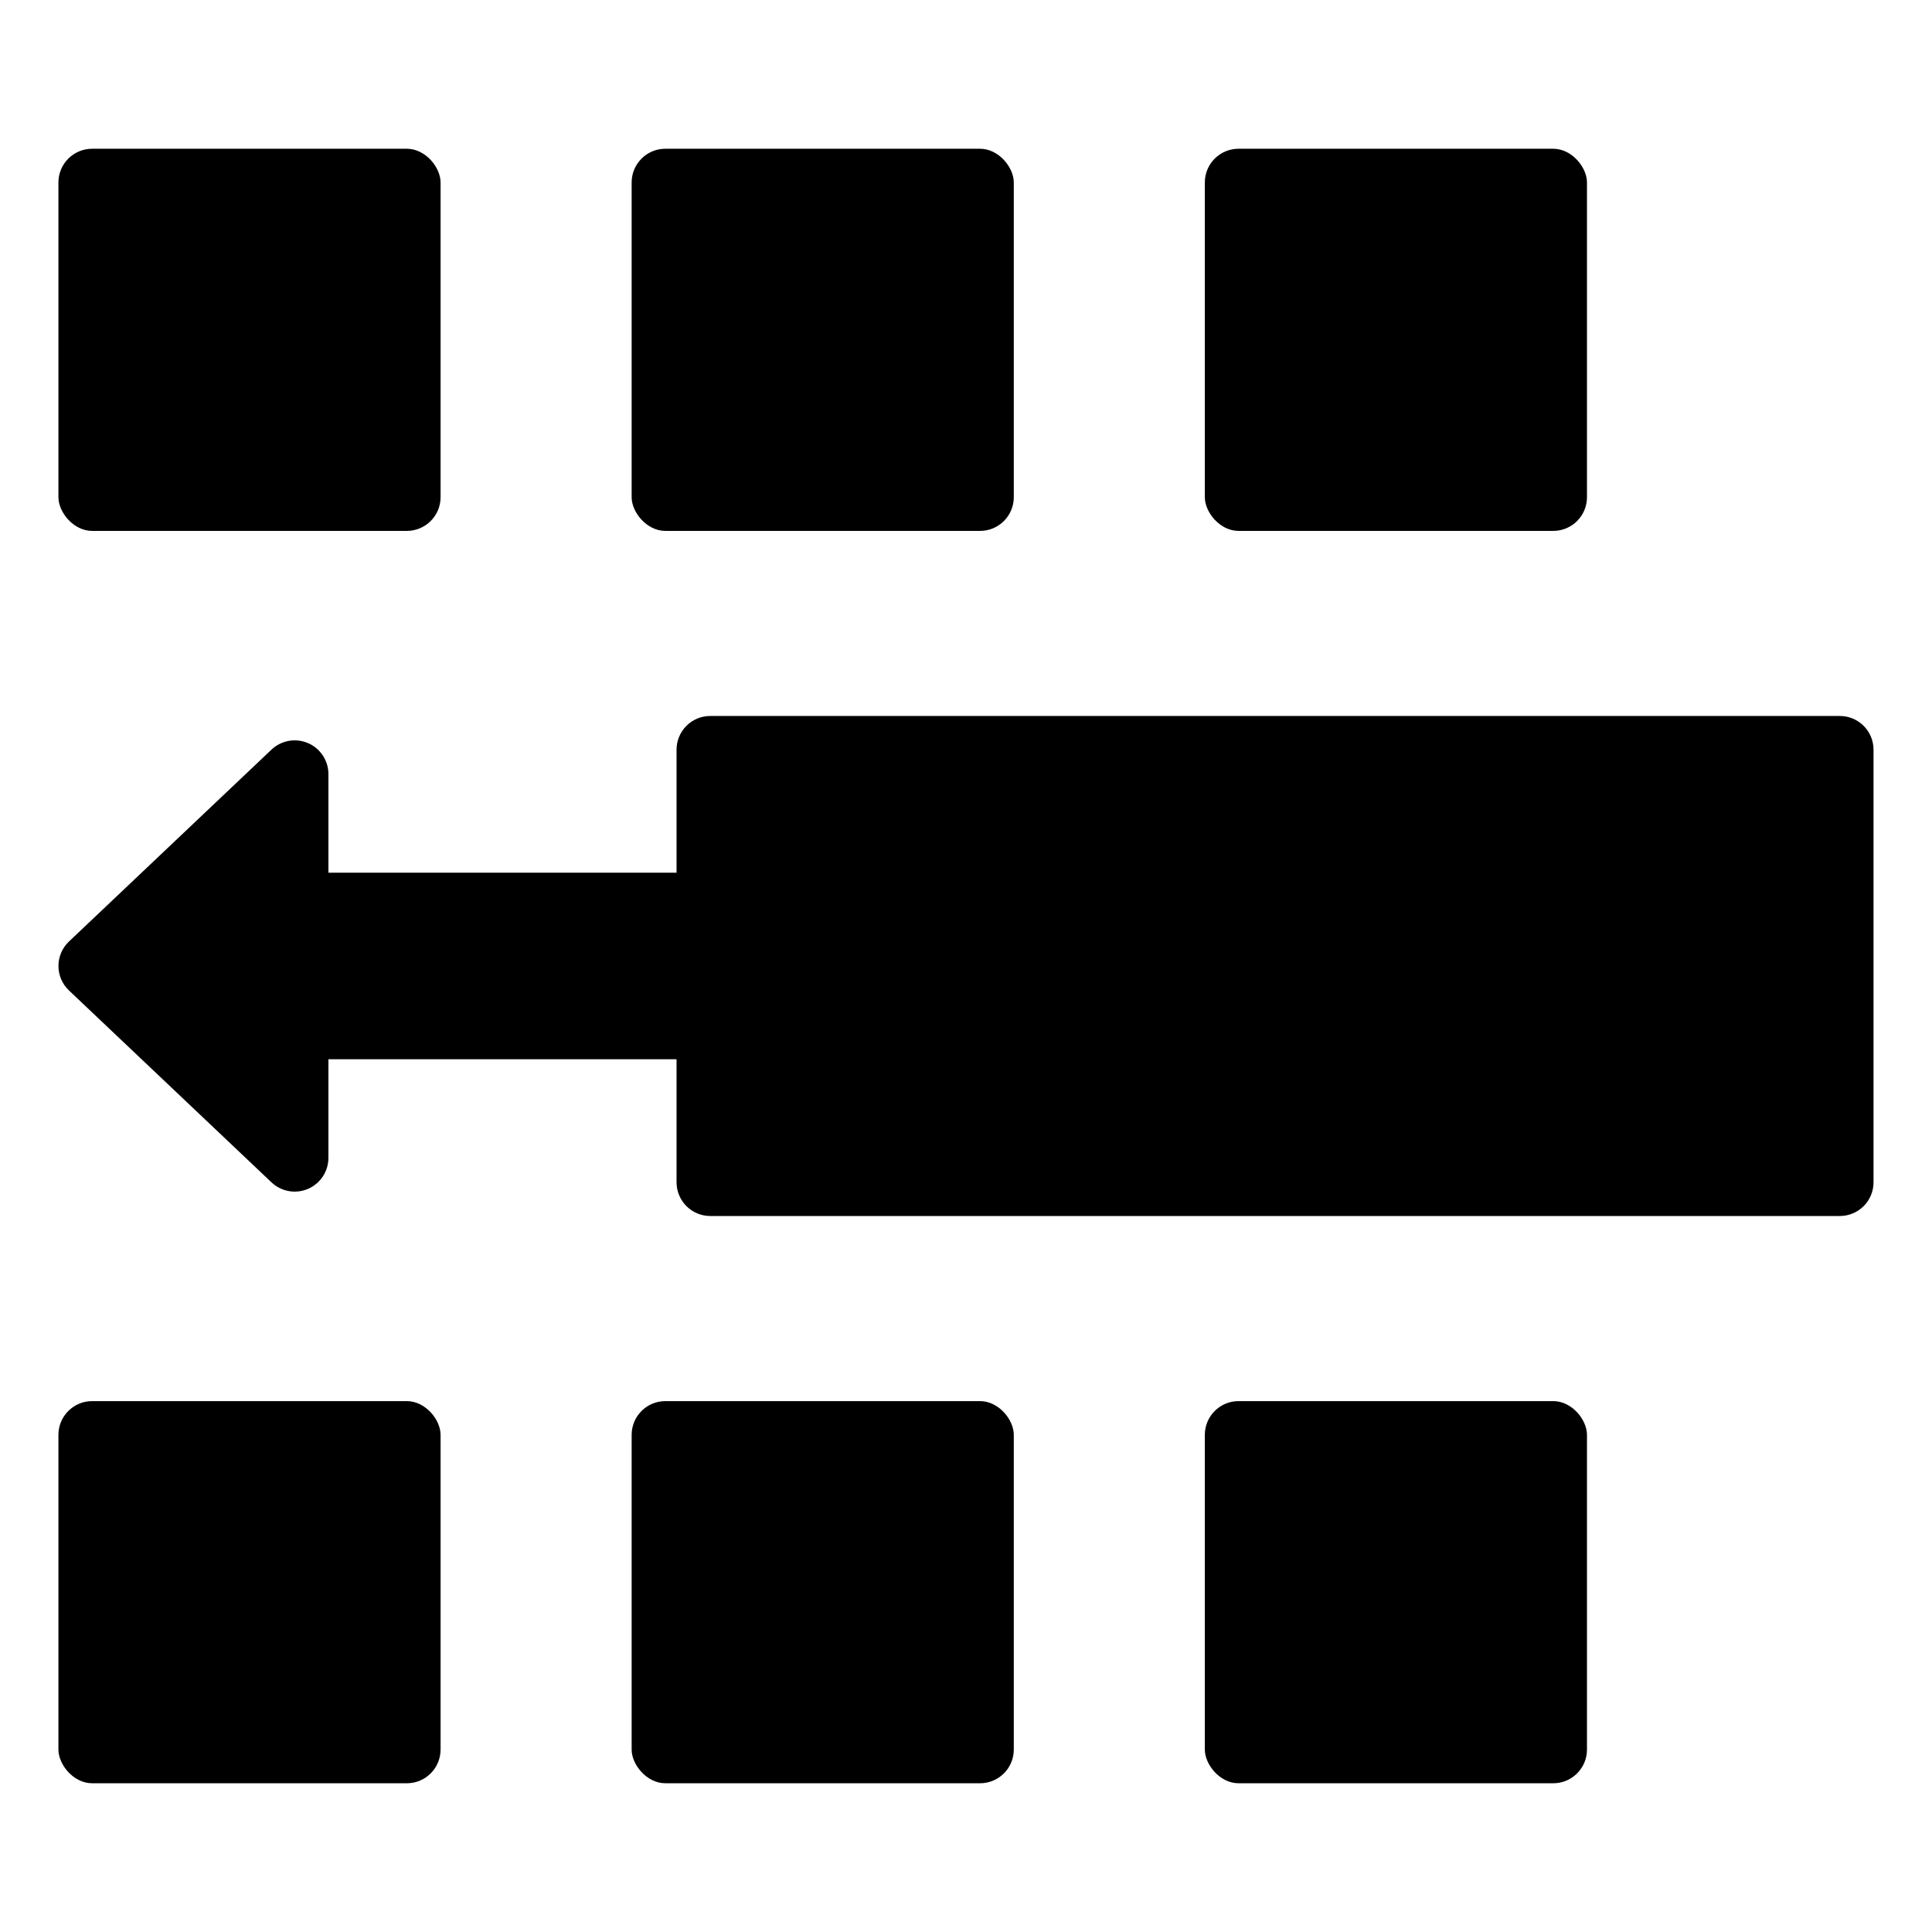
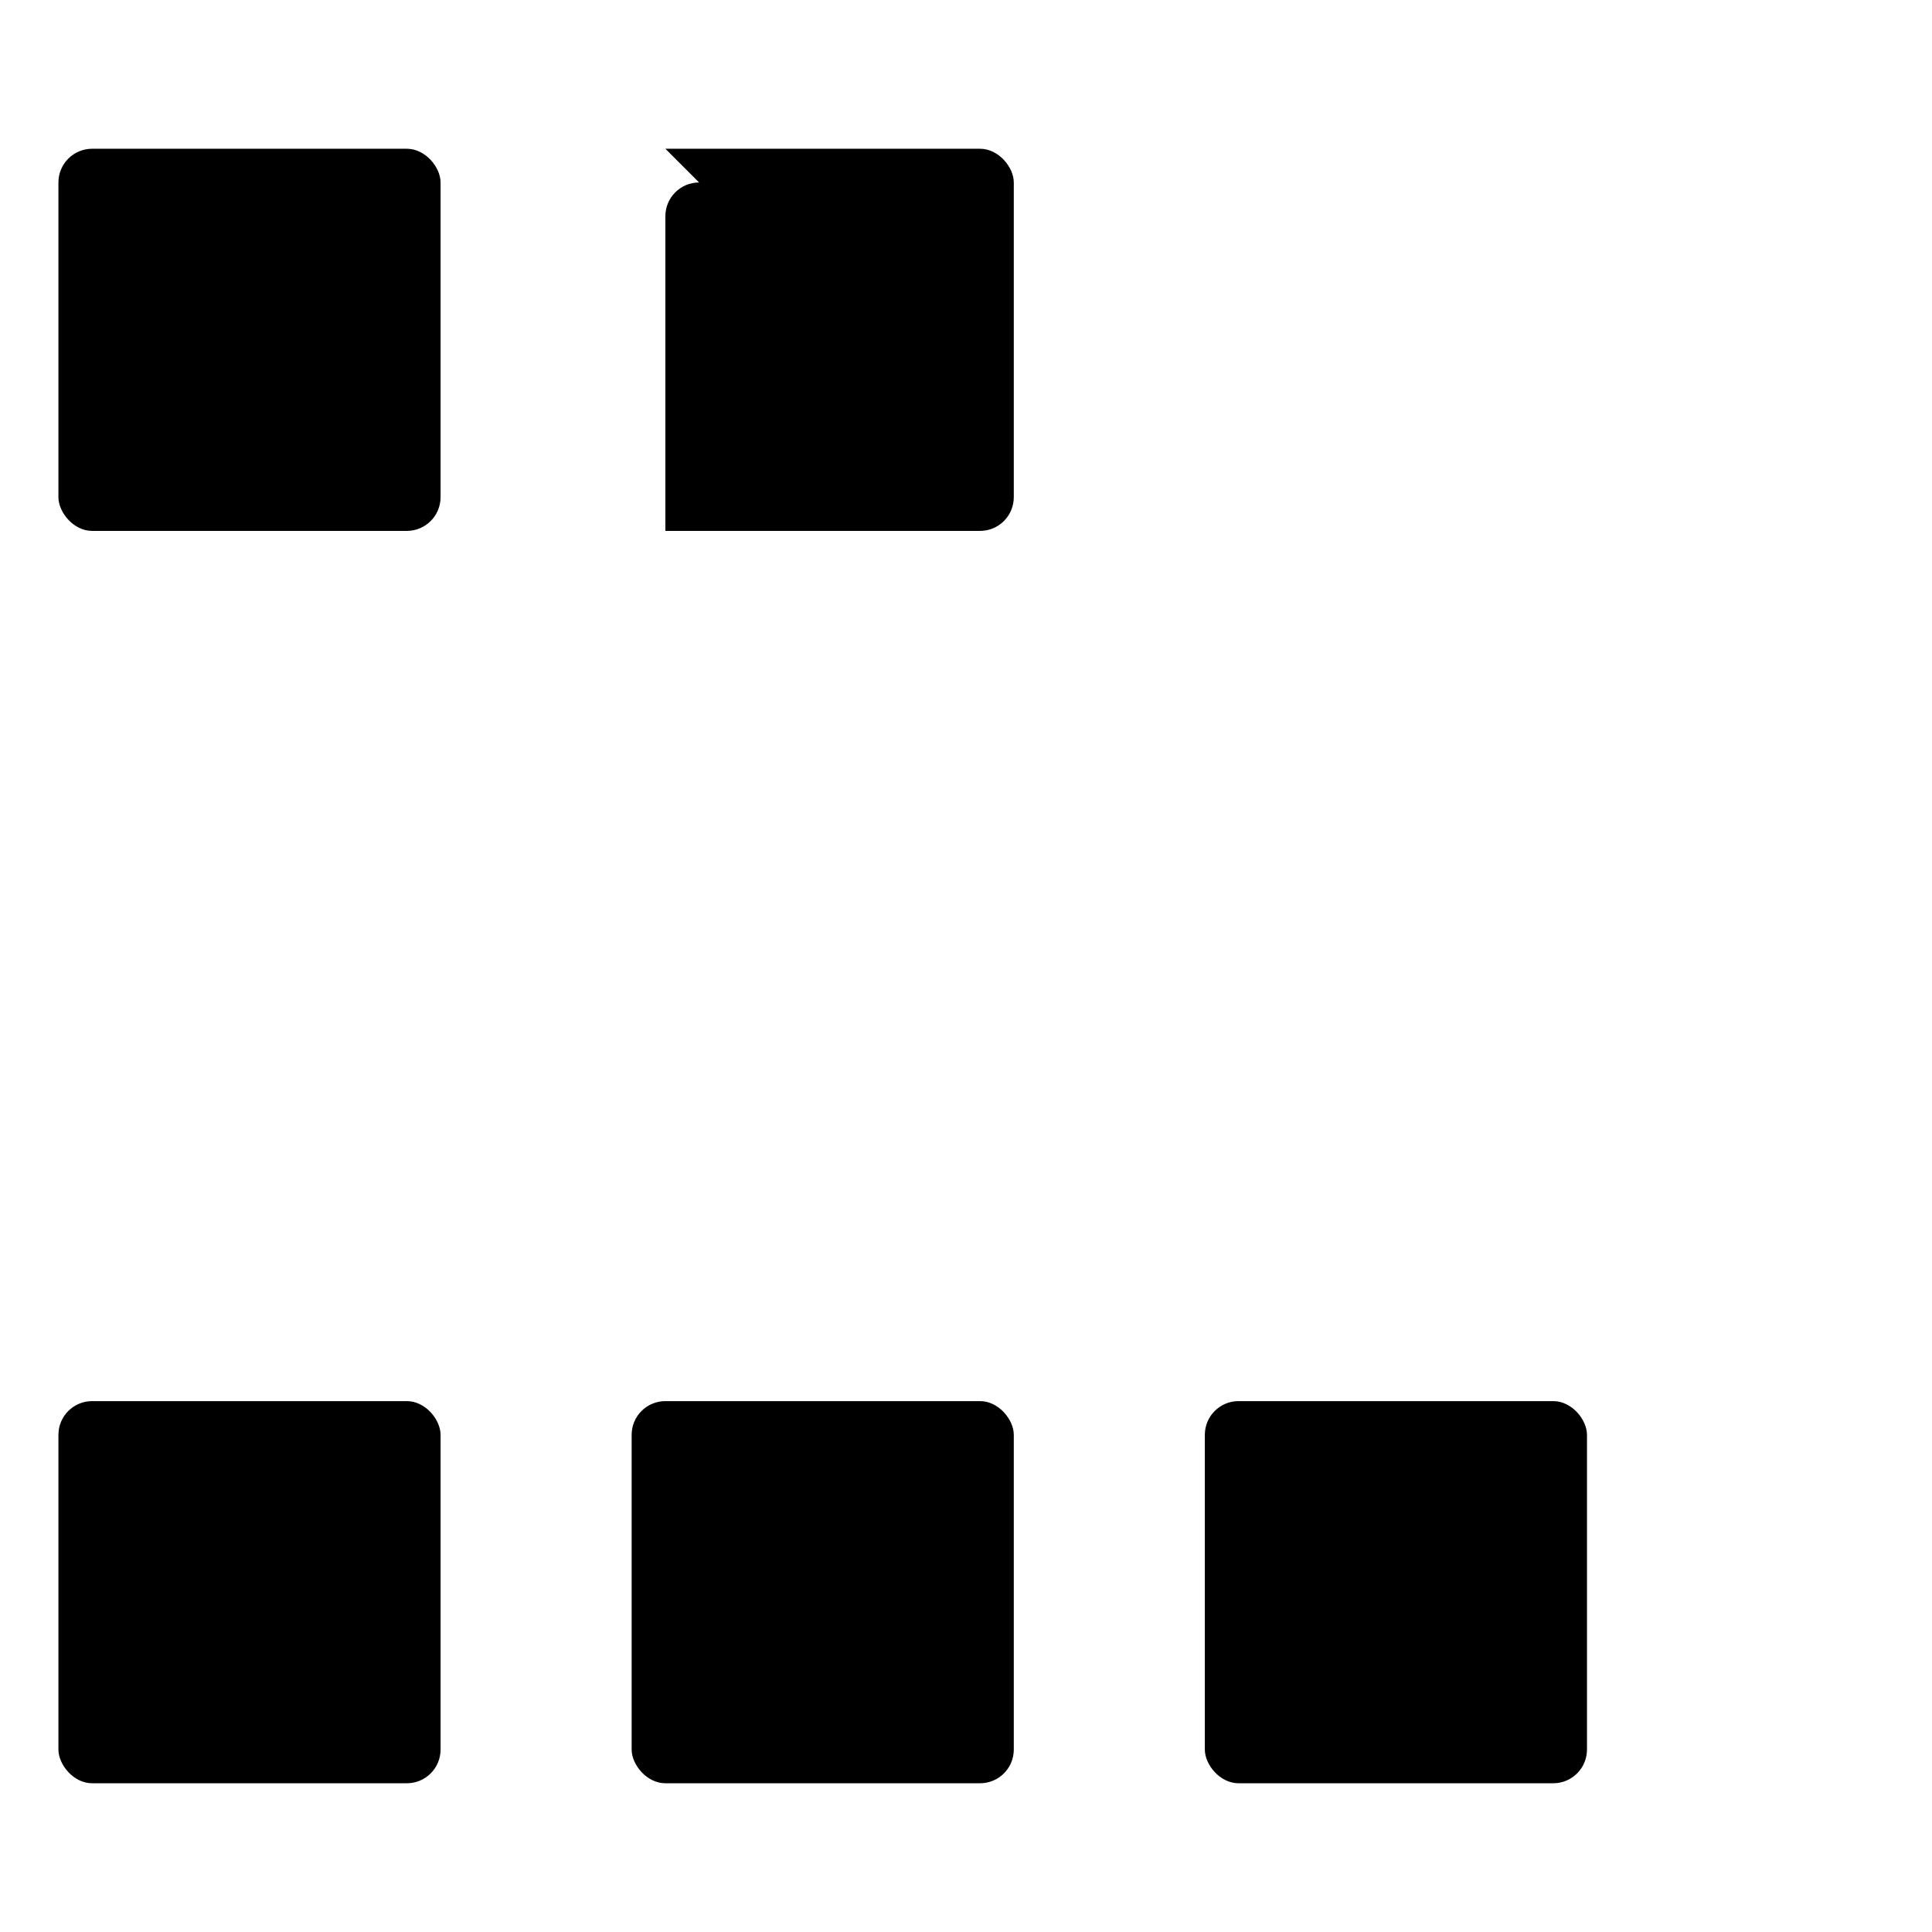
<svg xmlns="http://www.w3.org/2000/svg" fill="#000000" width="800px" height="800px" version="1.1" viewBox="144 144 512 512">
  <g>
    <path d="m168.42 183.42h83.398c4.934 0 8.938 4.934 8.938 8.938v83.398c0 4.934-4 8.938-8.938 8.938h-83.398c-4.934 0-8.938-4.934-8.938-8.938v-83.398c0-4.934 4-8.938 8.938-8.938z" />
-     <path d="m320.33 183.42h83.398c4.934 0 8.938 4.934 8.938 8.938v83.398c0 4.934-4 8.938-8.938 8.938h-83.398c-4.934 0-8.938-4.934-8.938-8.938v-83.398c0-4.934 4-8.938 8.938-8.938z" />
-     <path d="m472.23 183.42h83.398c4.934 0 8.938 4.934 8.938 8.938v83.398c0 4.934-4 8.938-8.938 8.938h-83.398c-4.934 0-8.938-4.934-8.938-8.938v-83.398c0-4.934 4-8.938 8.938-8.938z" />
+     <path d="m320.33 183.42h83.398c4.934 0 8.938 4.934 8.938 8.938v83.398c0 4.934-4 8.938-8.938 8.938h-83.398v-83.398c0-4.934 4-8.938 8.938-8.938z" />
    <path d="m168.42 515.31h83.398c4.934 0 8.938 4.934 8.938 8.938v83.398c0 4.934-4 8.938-8.938 8.938h-83.398c-4.934 0-8.938-4.934-8.938-8.938v-83.398c0-4.934 4-8.938 8.938-8.938z" />
    <path d="m320.33 515.31h83.398c4.934 0 8.938 4.934 8.938 8.938v83.398c0 4.934-4 8.938-8.938 8.938h-83.398c-4.934 0-8.938-4.934-8.938-8.938v-83.398c0-4.934 4-8.938 8.938-8.938z" />
    <path d="m472.23 515.31h83.398c4.934 0 8.938 4.934 8.938 8.938v83.398c0 4.934-4 8.938-8.938 8.938h-83.398c-4.934 0-8.938-4.934-8.938-8.938v-83.398c0-4.934 4-8.938 8.938-8.938z" />
-     <path d="m631.57 333.74h-299.34c-2.371-0.004-4.644 0.938-6.32 2.613-1.676 1.676-2.617 3.949-2.617 6.32v32.602h-92.262v-26.137c0-3.57-2.125-6.797-5.402-8.207-3.281-1.414-7.086-0.734-9.68 1.723l-53.672 50.855c-1.781 1.688-2.789 4.035-2.789 6.488s1.008 4.797 2.789 6.484l53.672 50.859c2.594 2.453 6.398 3.133 9.68 1.723 3.277-1.414 5.402-4.641 5.402-8.211v-26.137h92.262v32.602c0 2.371 0.941 4.644 2.617 6.32 1.676 1.676 3.949 2.617 6.32 2.617h299.34c4.934 0 8.934-4 8.934-8.938v-114.64c0-4.934-4-8.934-8.934-8.934z" />
  </g>
</svg>